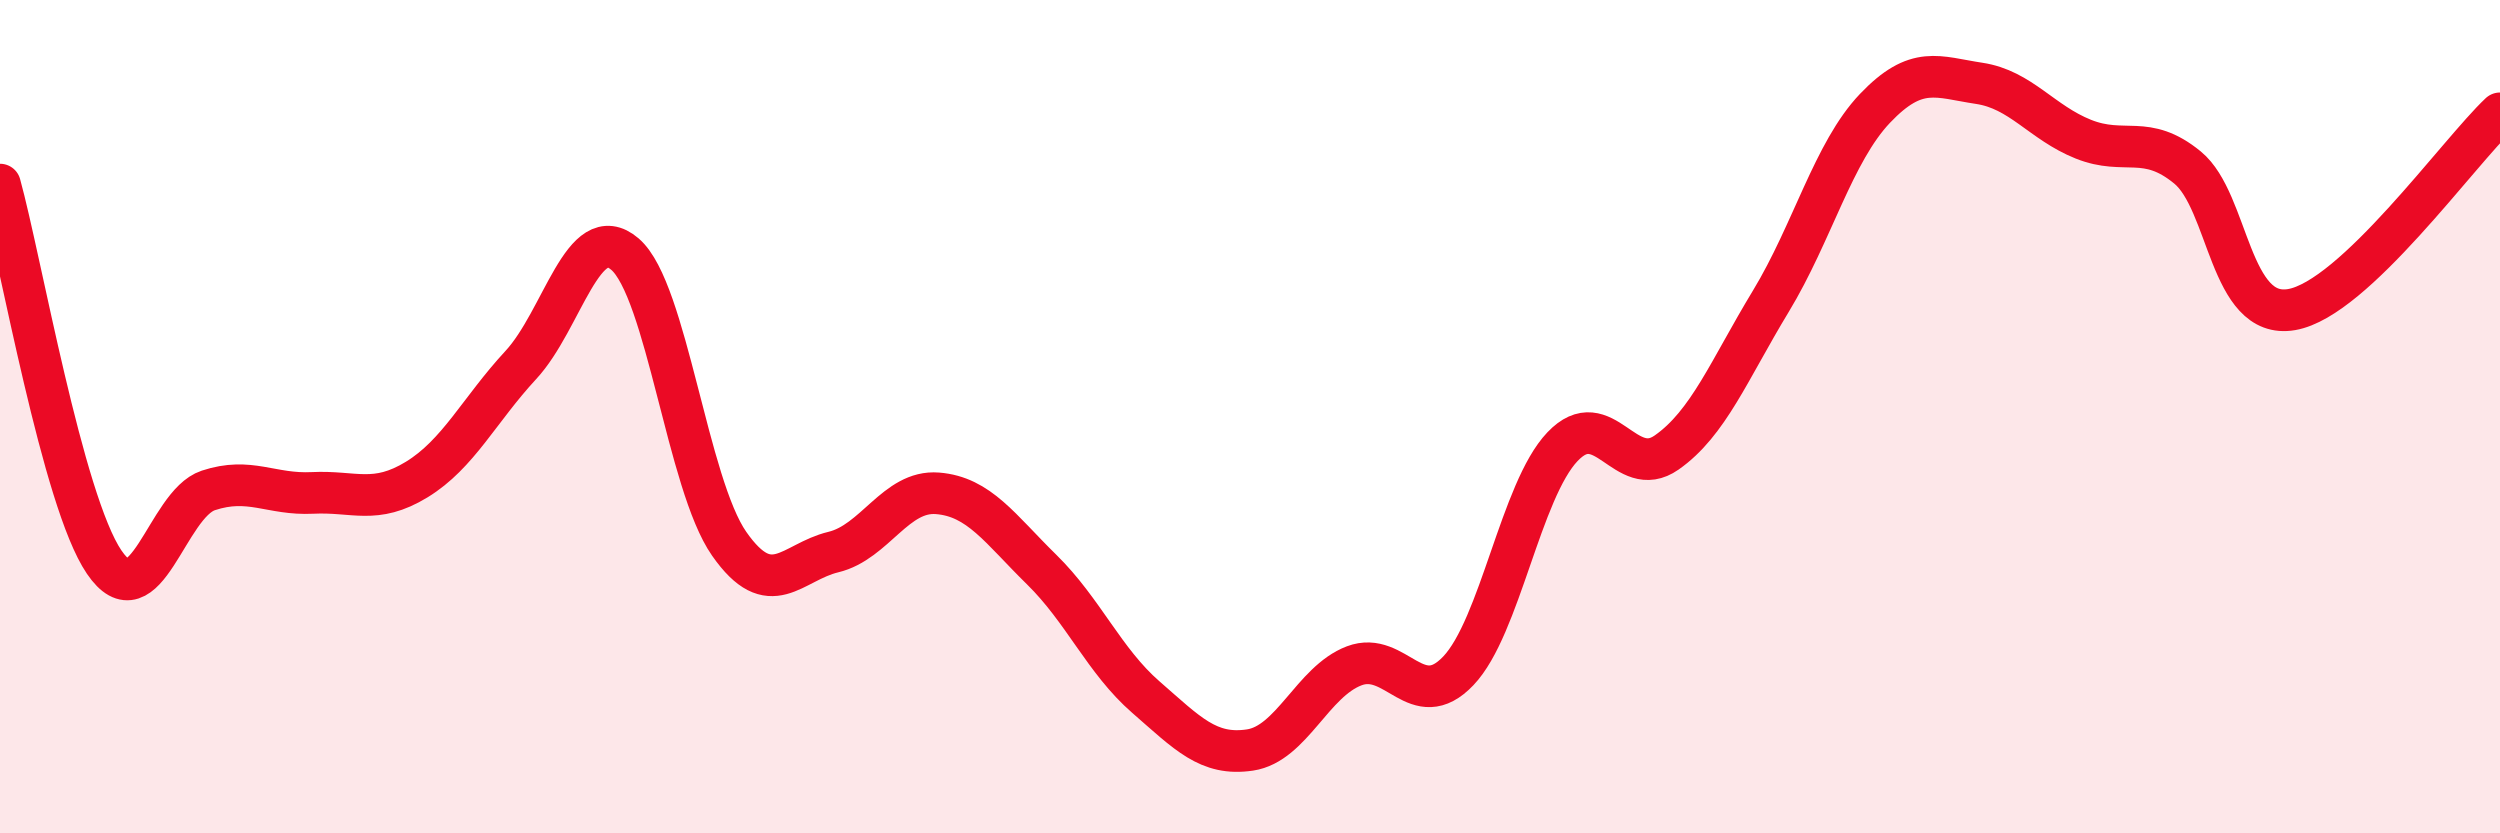
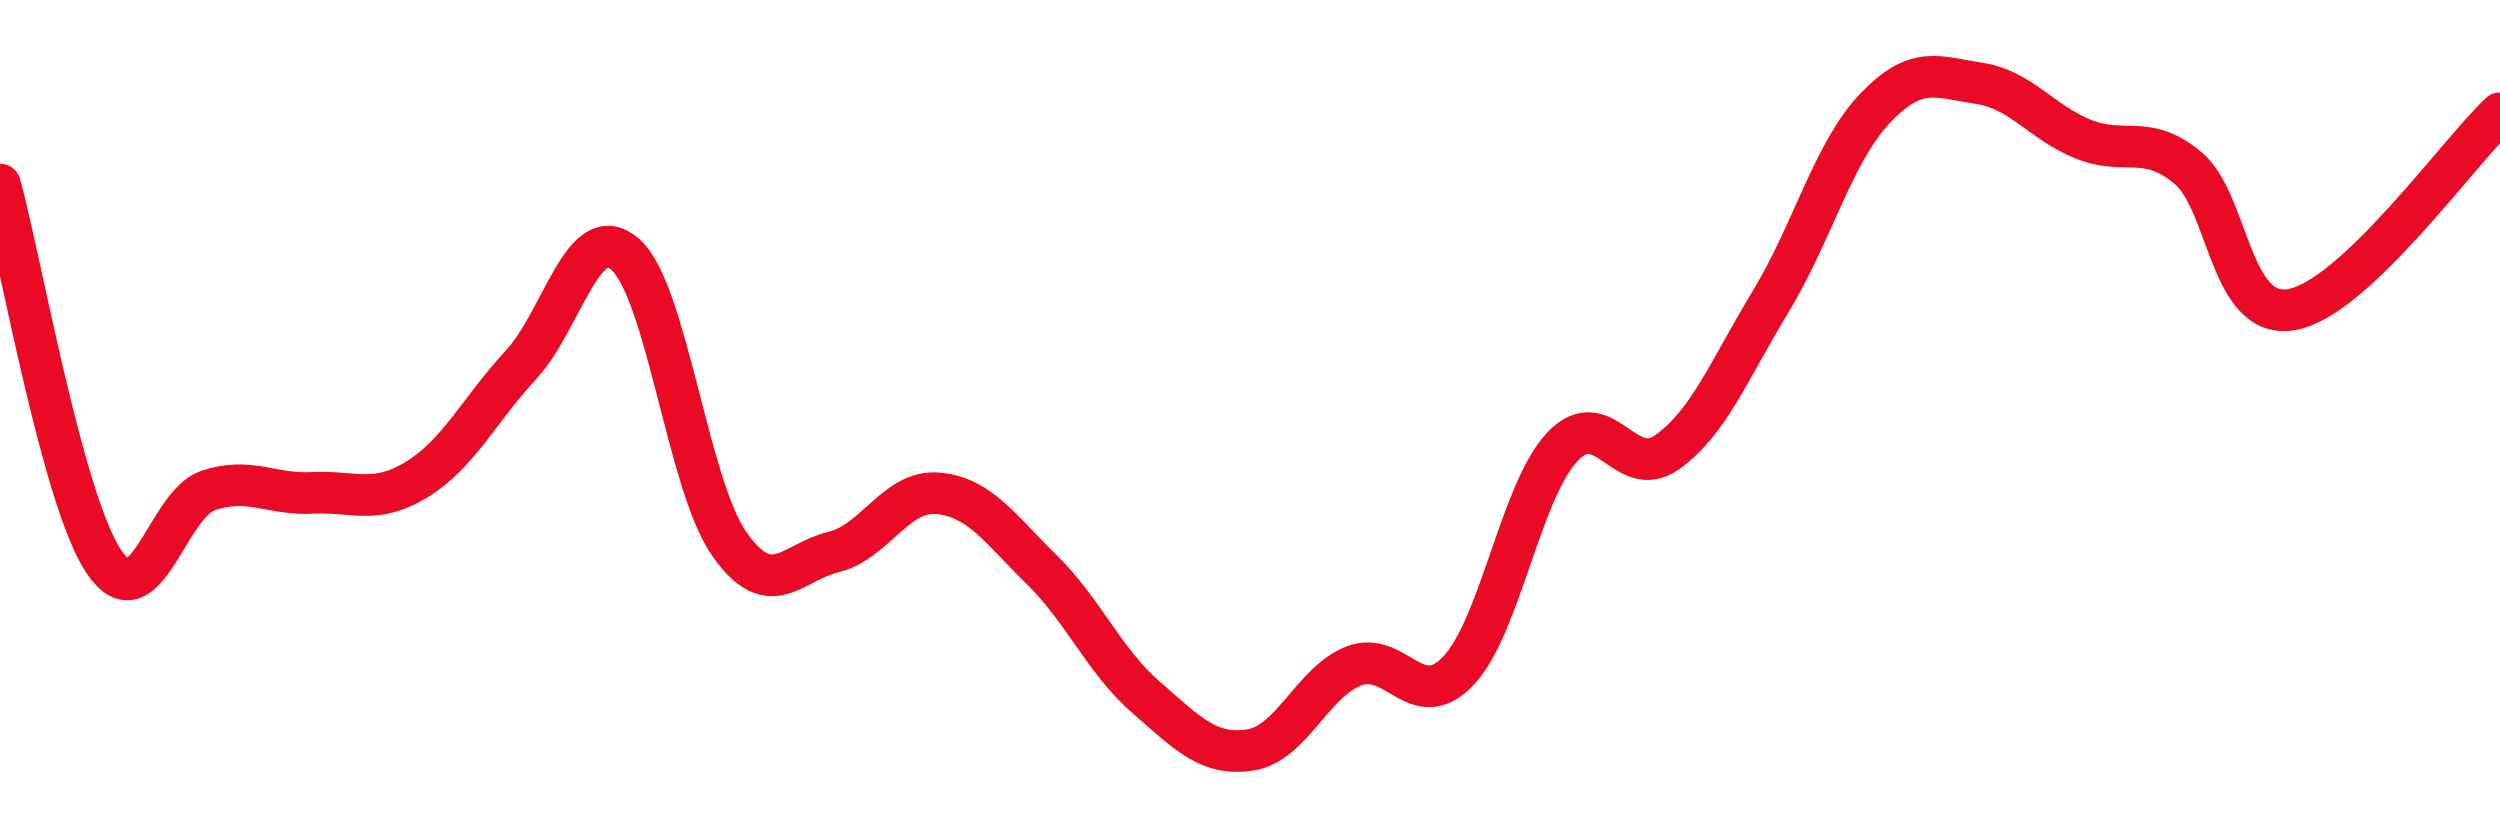
<svg xmlns="http://www.w3.org/2000/svg" width="60" height="20" viewBox="0 0 60 20">
-   <path d="M 0,4.43 C 0.5,6.24 1.5,12.02 2.5,13.49 C 3.5,14.96 4,12.1 5,11.77 C 6,11.44 6.5,11.88 7.5,11.83 C 8.5,11.78 9,12.12 10,11.51 C 11,10.9 11.5,9.84 12.5,8.76 C 13.5,7.68 14,5.24 15,6.1 C 16,6.96 16.5,11.62 17.5,13.05 C 18.5,14.48 19,13.49 20,13.25 C 21,13.01 21.5,11.76 22.5,11.84 C 23.5,11.92 24,12.69 25,13.67 C 26,14.65 26.5,15.86 27.5,16.73 C 28.5,17.6 29,18.15 30,18 C 31,17.85 31.5,16.36 32.5,15.98 C 33.5,15.6 34,17.15 35,16.1 C 36,15.05 36.5,11.77 37.5,10.72 C 38.5,9.67 39,11.56 40,10.86 C 41,10.16 41.5,8.88 42.5,7.23 C 43.5,5.58 44,3.65 45,2.6 C 46,1.55 46.5,1.85 47.5,2 C 48.5,2.15 49,2.94 50,3.34 C 51,3.74 51.5,3.2 52.5,4.02 C 53.5,4.84 53.5,7.69 55,7.43 C 56.5,7.17 59,3.66 60,2.72L60 20L0 20Z" fill="#EB0A25" opacity="0.1" stroke-linecap="round" stroke-linejoin="round" />
  <path d="M 0,4.43 C 0.5,6.24 1.5,12.02 2.5,13.49 C 3.5,14.96 4,12.1 5,11.77 C 6,11.44 6.5,11.88 7.5,11.83 C 8.5,11.78 9,12.12 10,11.51 C 11,10.9 11.5,9.84 12.5,8.76 C 13.5,7.68 14,5.24 15,6.1 C 16,6.96 16.5,11.62 17.5,13.05 C 18.5,14.48 19,13.49 20,13.25 C 21,13.01 21.5,11.76 22.5,11.84 C 23.5,11.92 24,12.69 25,13.67 C 26,14.65 26.5,15.86 27.5,16.73 C 28.5,17.6 29,18.15 30,18 C 31,17.85 31.5,16.36 32.5,15.98 C 33.5,15.6 34,17.15 35,16.1 C 36,15.05 36.5,11.77 37.5,10.72 C 38.5,9.67 39,11.56 40,10.86 C 41,10.16 41.5,8.88 42.5,7.23 C 43.5,5.58 44,3.65 45,2.6 C 46,1.55 46.5,1.85 47.5,2 C 48.5,2.15 49,2.94 50,3.34 C 51,3.74 51.5,3.2 52.5,4.02 C 53.5,4.84 53.5,7.69 55,7.43 C 56.5,7.17 59,3.66 60,2.72" stroke="#EB0A25" stroke-width="1" fill="none" stroke-linecap="round" stroke-linejoin="round" />
</svg>